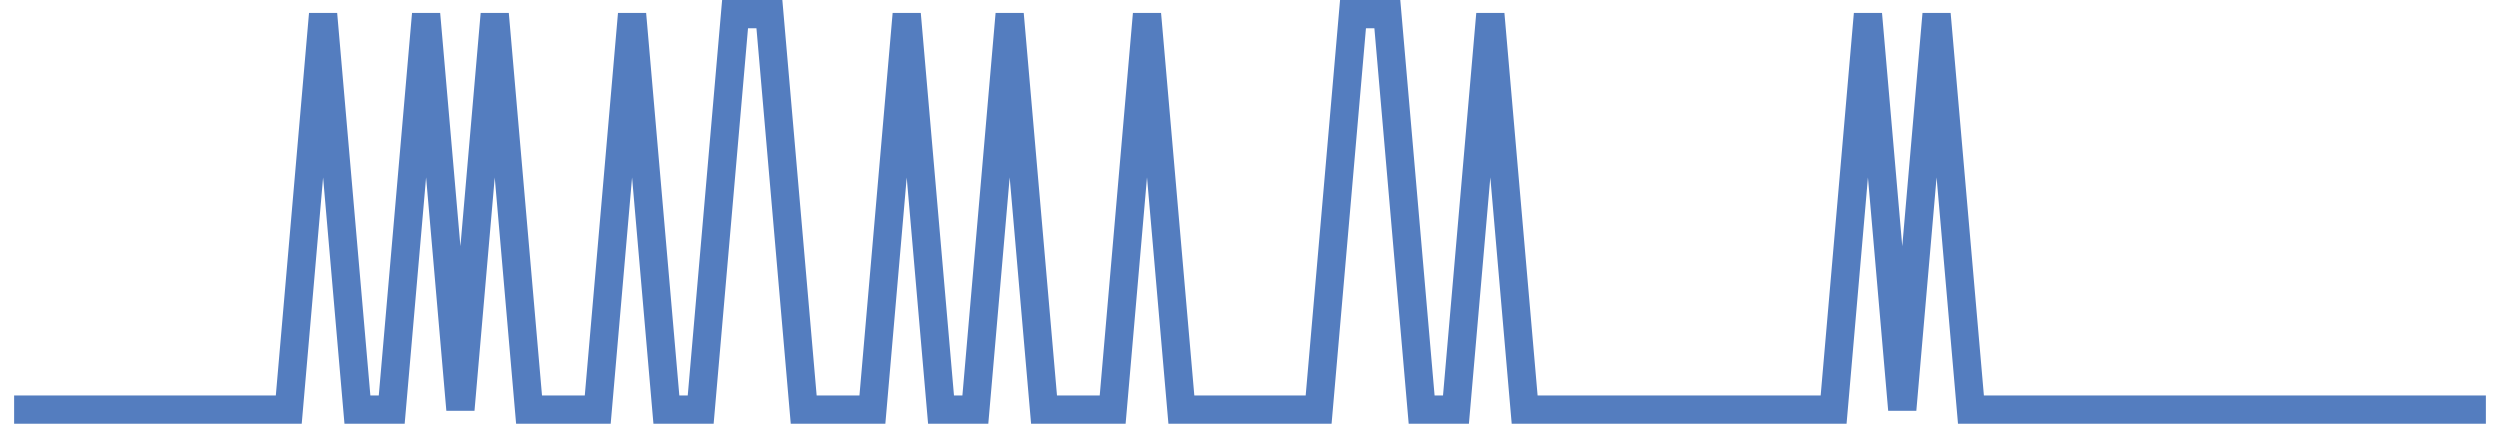
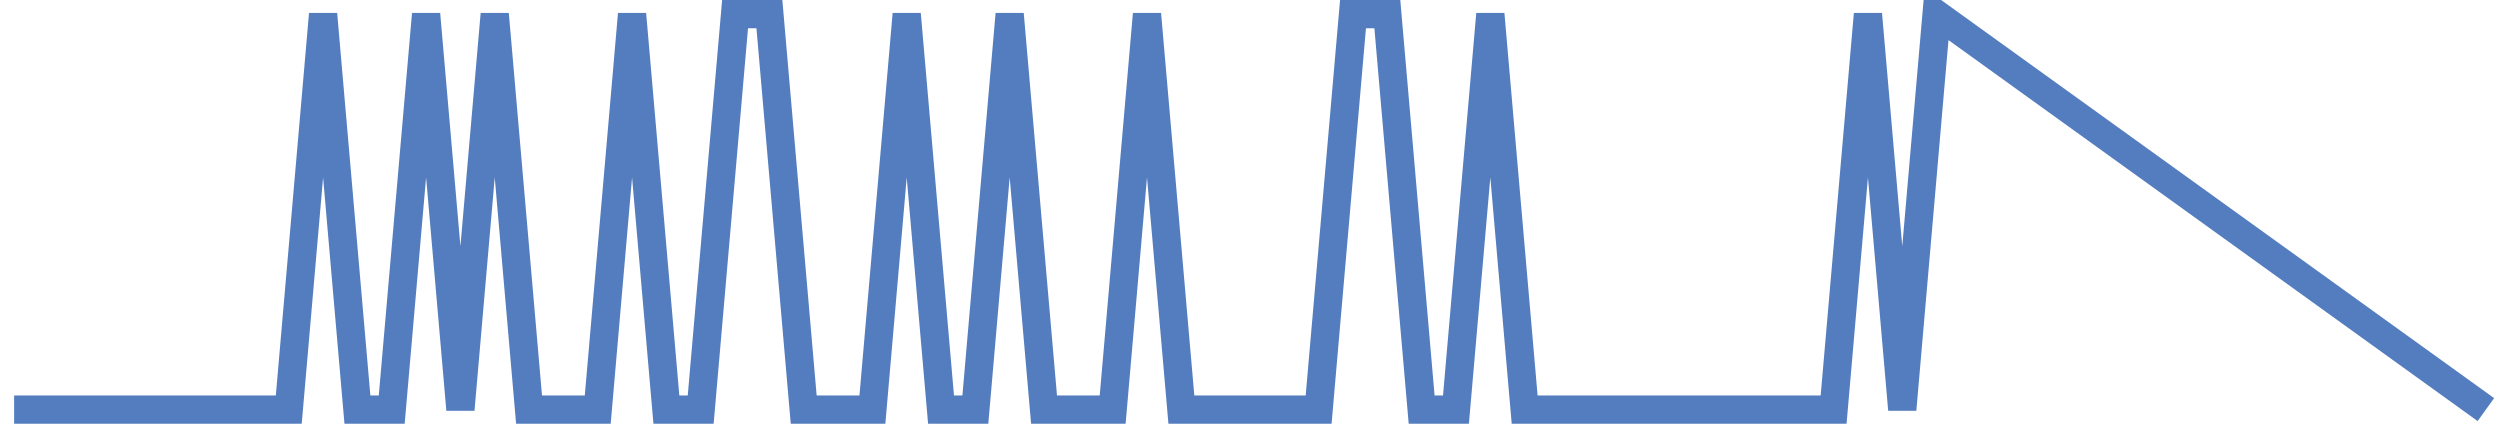
<svg xmlns="http://www.w3.org/2000/svg" width="177pt" height="30pt" viewBox="0 0 177 30" version="1.1">
  <g id="surface13048521">
-     <path style="fill:none;stroke-width:2;stroke-linecap:butt;stroke-linejoin:miter;stroke:rgb(32.941%,49.02%,74.902%);stroke-opacity:1;stroke-miterlimit:10;" d="M 1 29 L 20.445 29 L 22.875 1 L 25.305 29 L 27.734 29 L 30.168 1 L 32.598 29 L 35.027 1 L 37.457 29 L 42.32 29 L 44.75 1 L 47.18 29 L 49.609 29 L 52.043 1 L 54.473 1 L 56.902 29 L 61.766 29 L 64.195 1 L 66.625 29 L 69.055 29 L 71.484 1 L 73.918 29 L 78.777 29 L 81.207 1 L 83.641 29 L 93.359 29 L 95.793 1 L 98.223 1 L 100.652 29 L 103.082 29 L 105.516 1 L 107.945 29 L 129.82 29 L 132.25 1 L 134.68 29 L 137.109 1 L 139.543 29 L 176 29 " />
+     <path style="fill:none;stroke-width:2;stroke-linecap:butt;stroke-linejoin:miter;stroke:rgb(32.941%,49.02%,74.902%);stroke-opacity:1;stroke-miterlimit:10;" d="M 1 29 L 20.445 29 L 22.875 1 L 25.305 29 L 27.734 29 L 30.168 1 L 32.598 29 L 35.027 1 L 37.457 29 L 42.32 29 L 44.75 1 L 47.18 29 L 49.609 29 L 52.043 1 L 54.473 1 L 56.902 29 L 61.766 29 L 64.195 1 L 66.625 29 L 69.055 29 L 71.484 1 L 73.918 29 L 78.777 29 L 81.207 1 L 83.641 29 L 93.359 29 L 95.793 1 L 98.223 1 L 100.652 29 L 103.082 29 L 105.516 1 L 107.945 29 L 129.82 29 L 132.25 1 L 134.68 29 L 137.109 1 L 176 29 " />
  </g>
</svg>